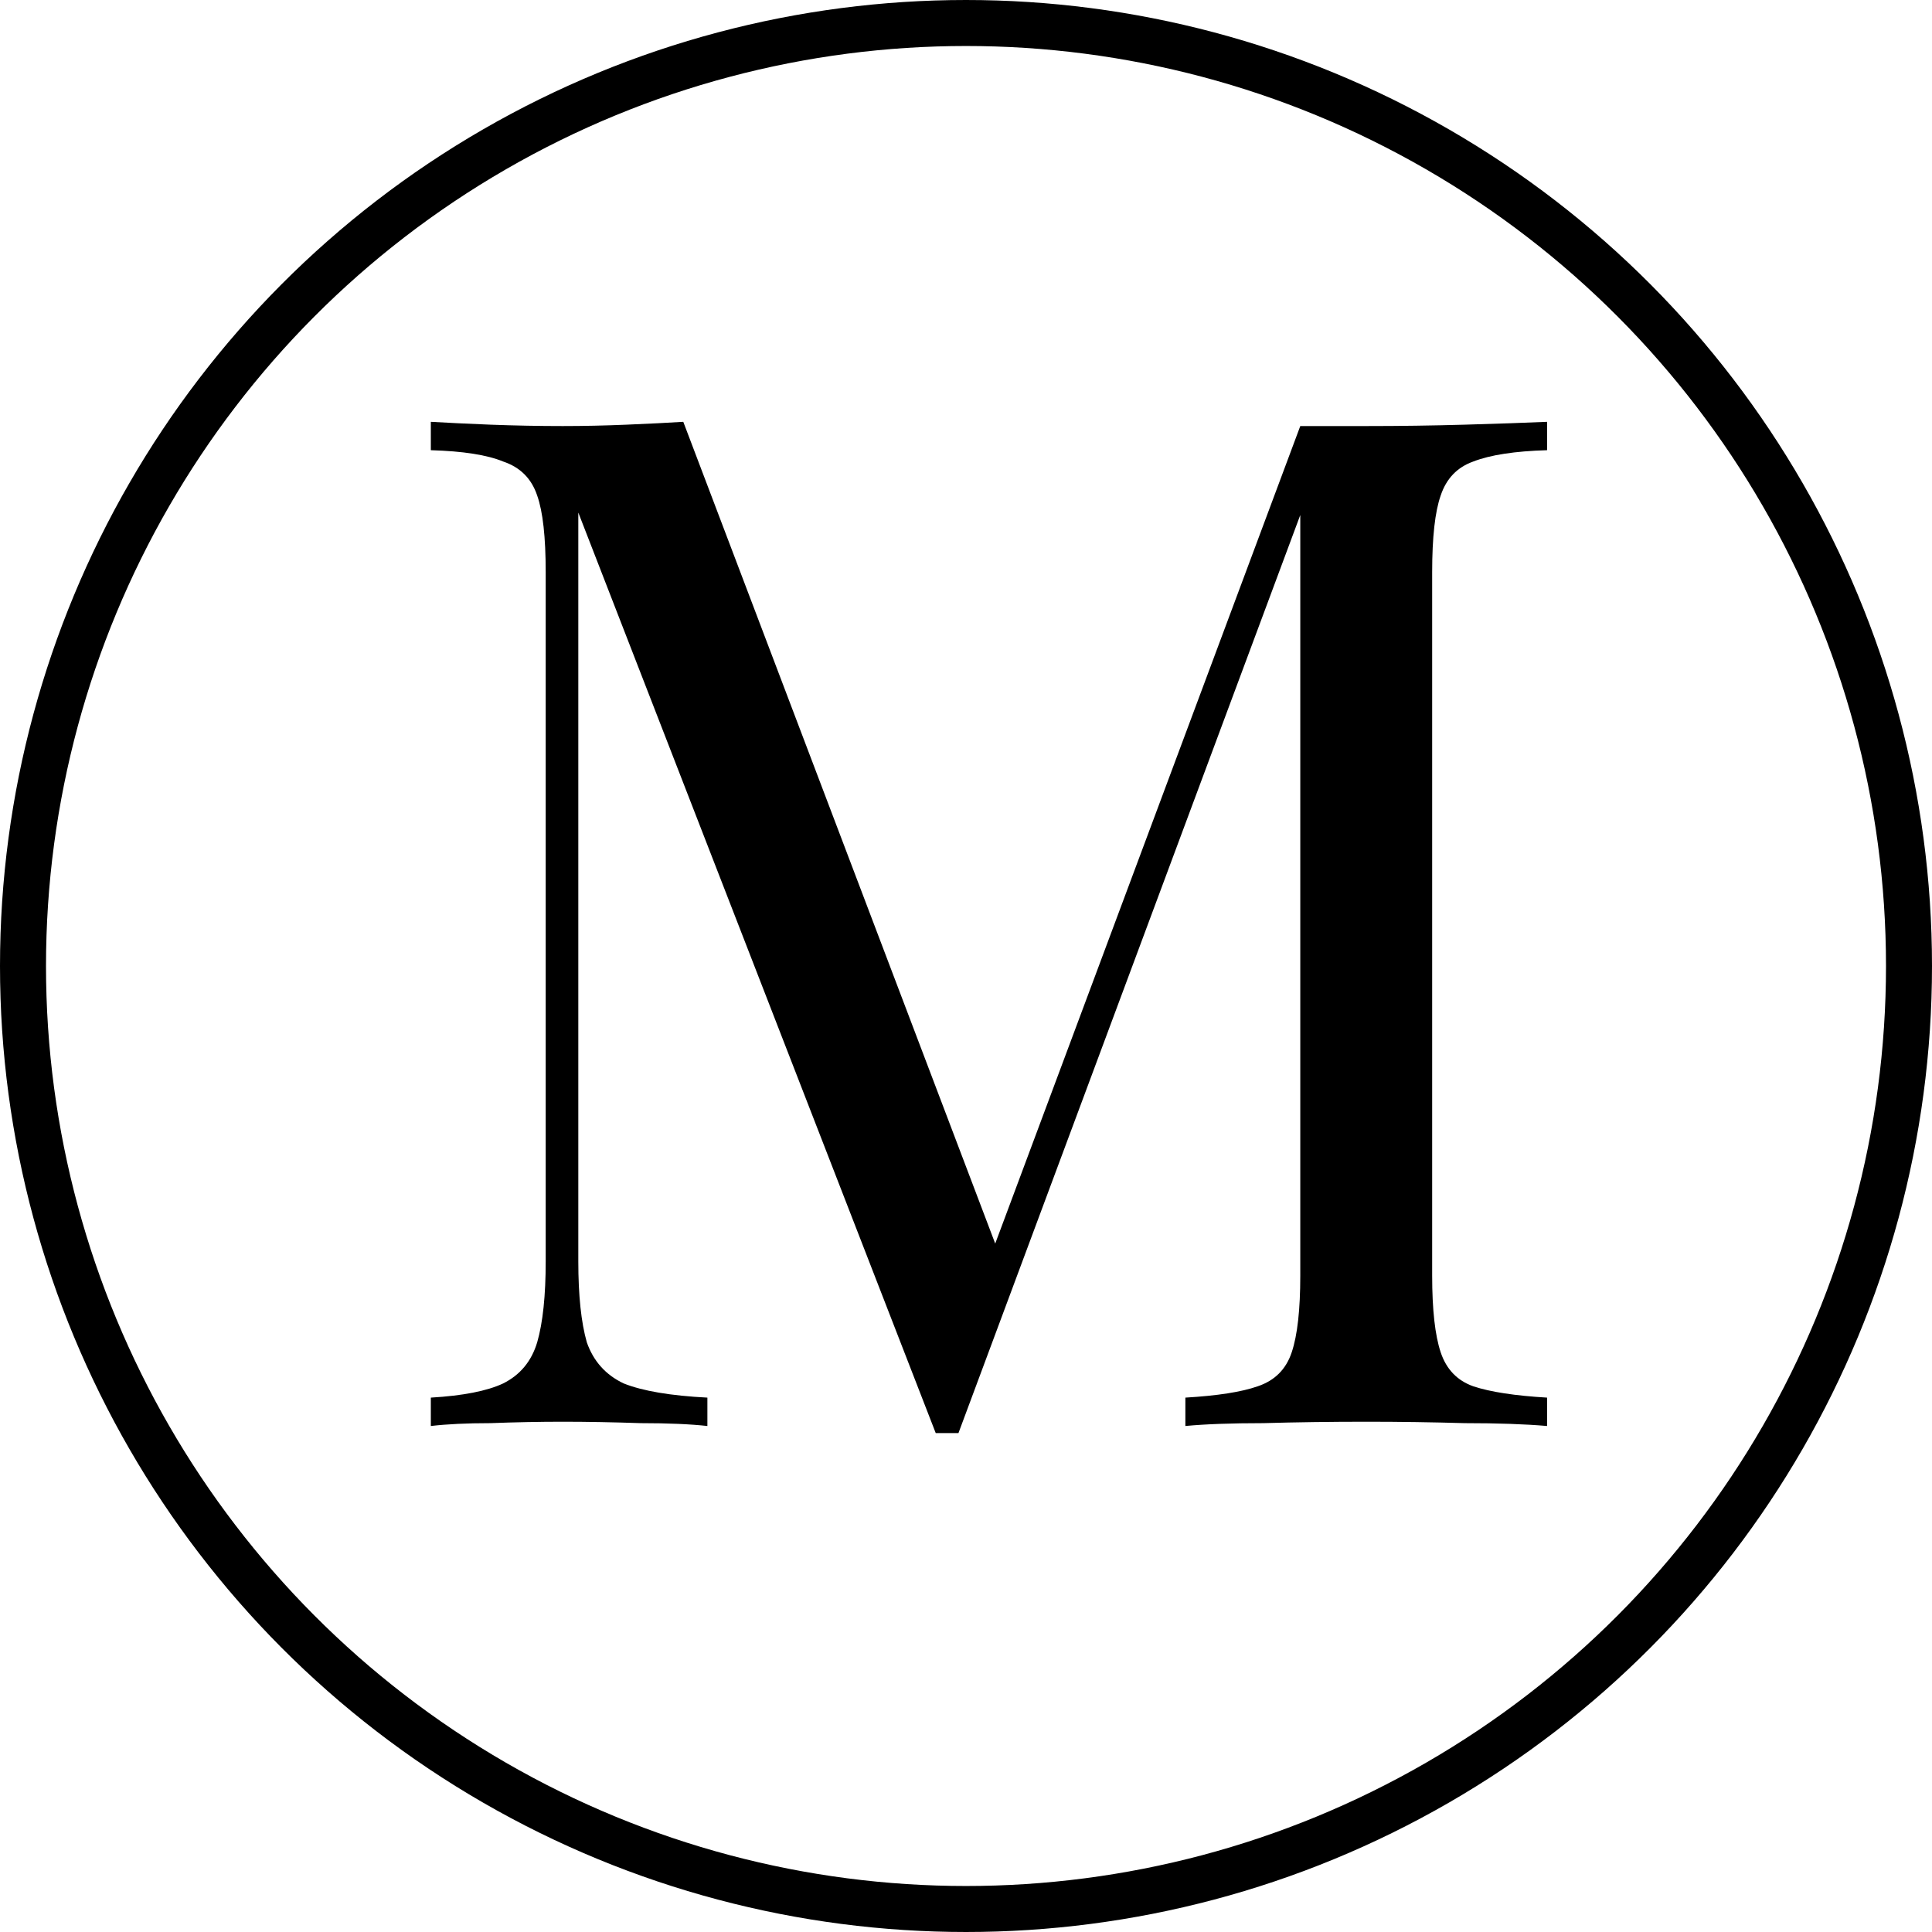
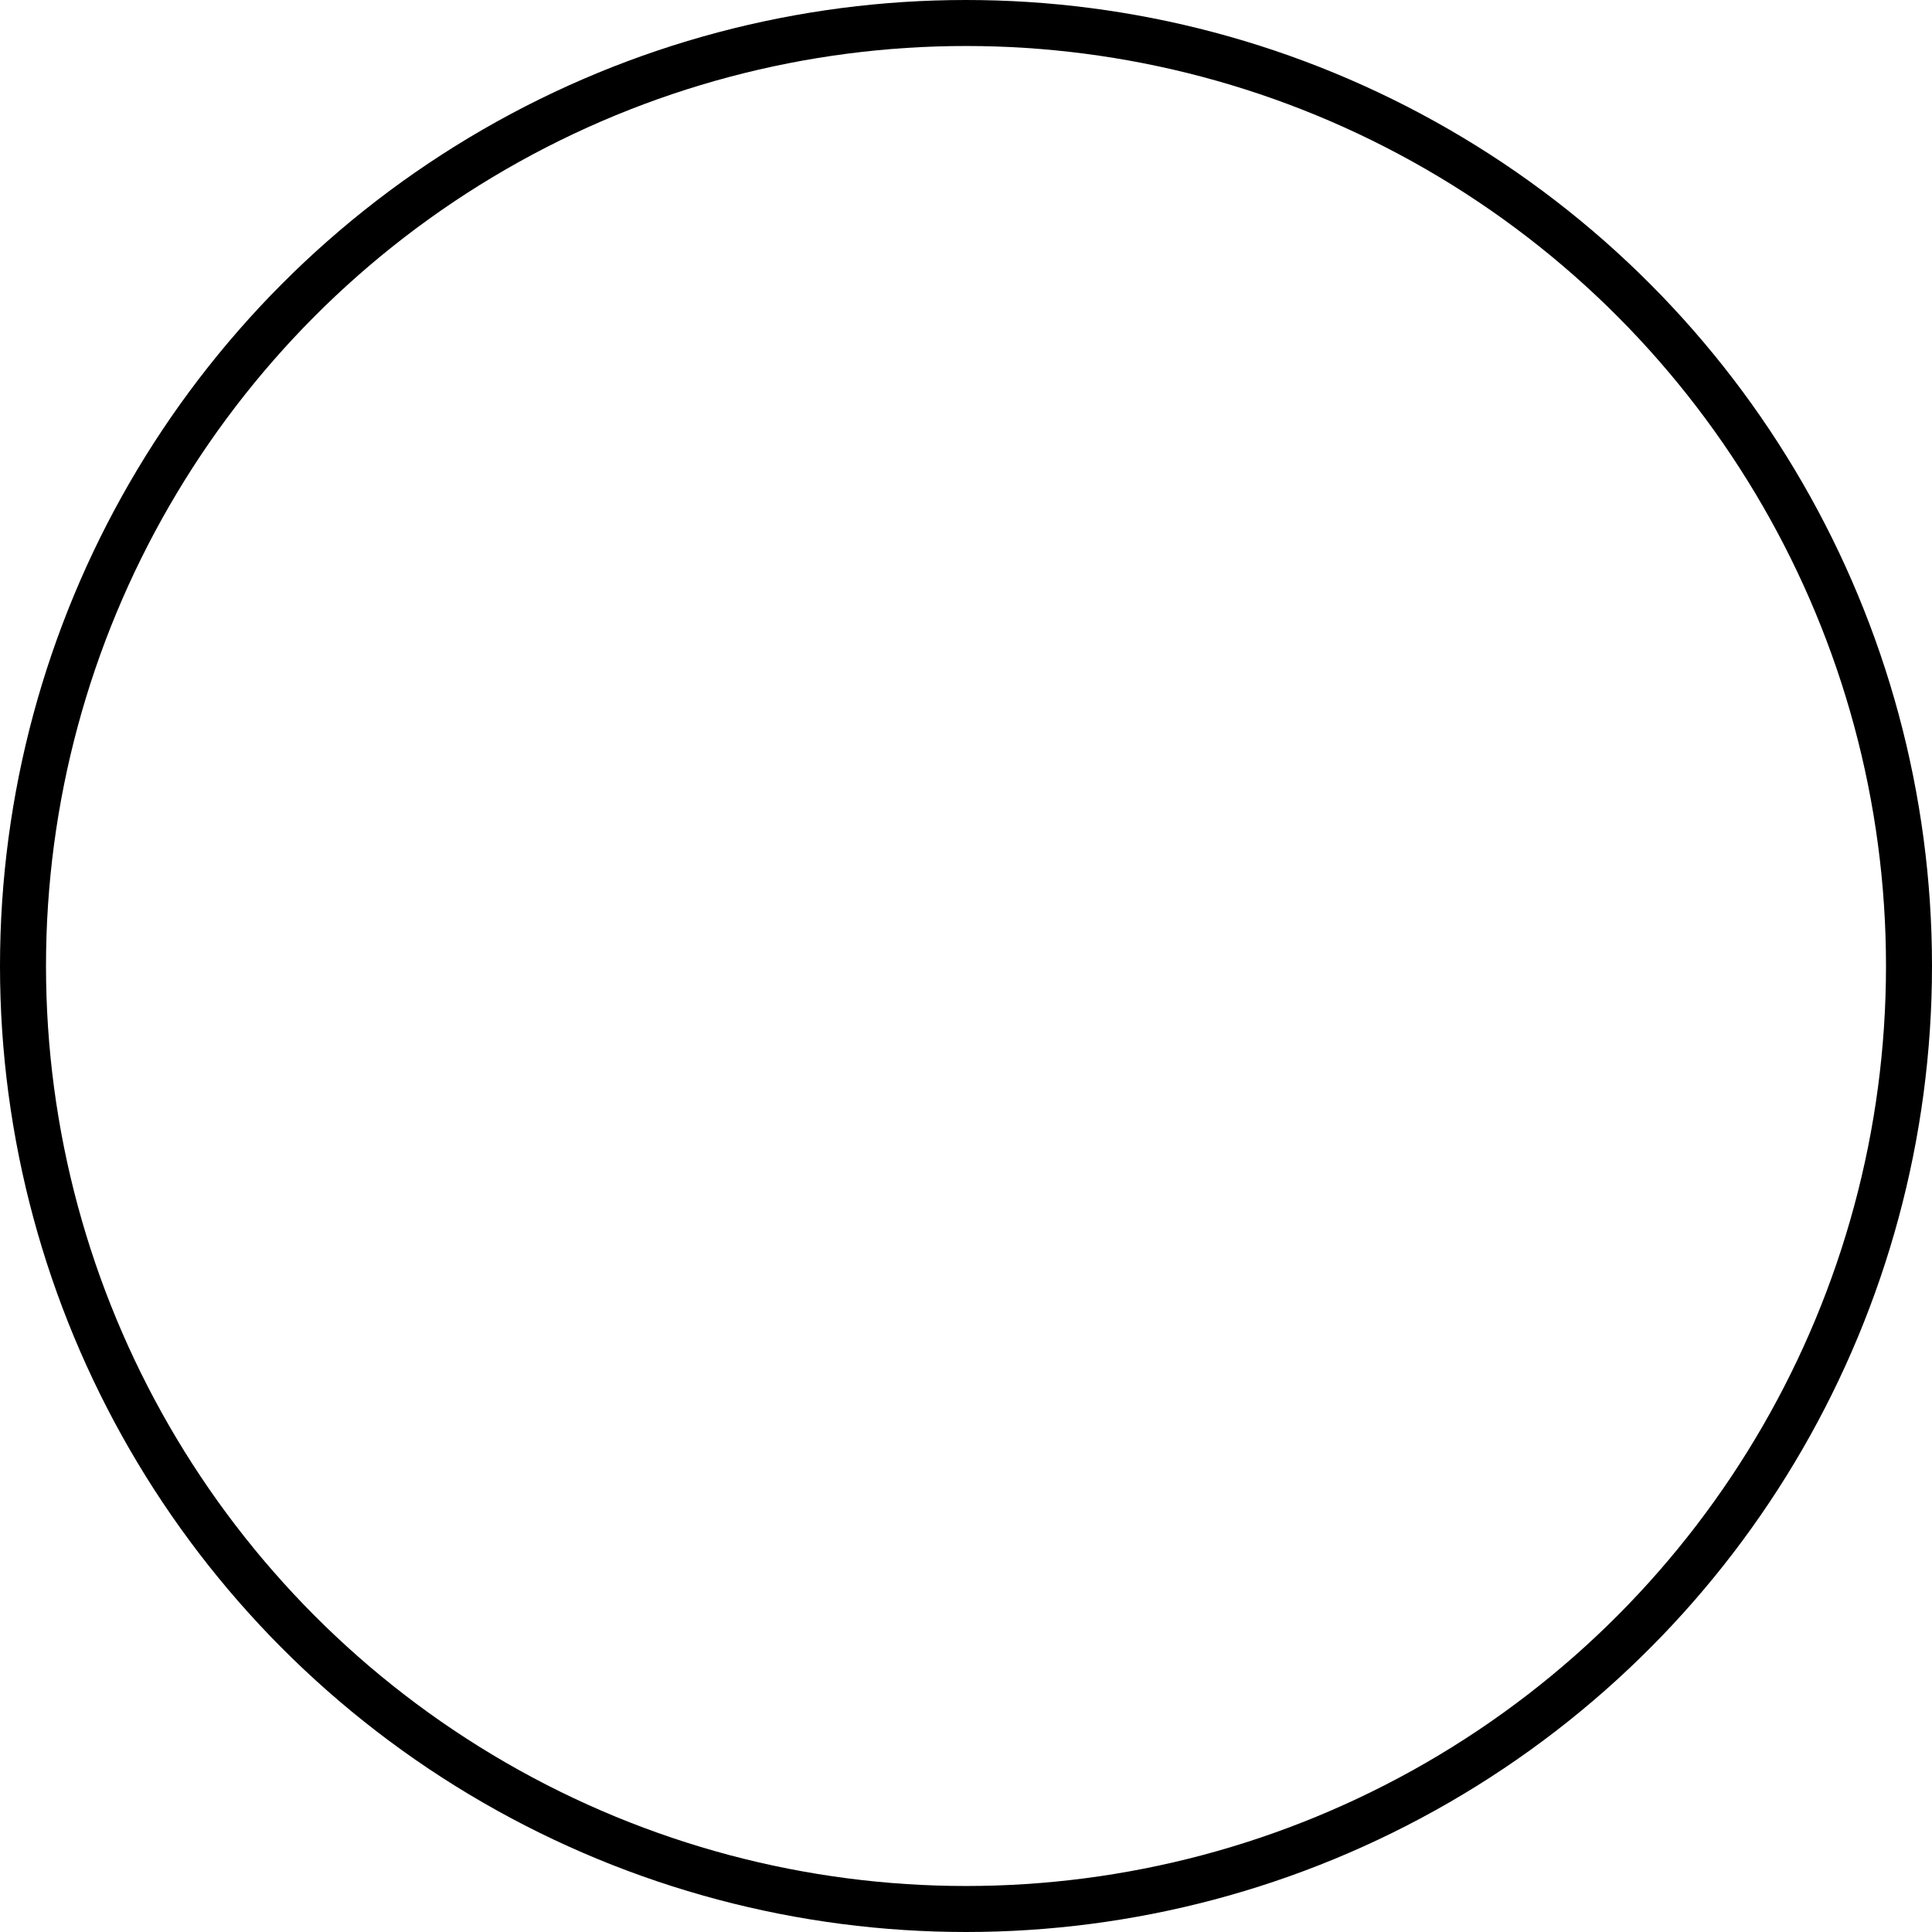
<svg xmlns="http://www.w3.org/2000/svg" width="42" height="42" viewBox="0 0 42 42" fill="none">
-   <path d="M33.632 9.17V9.787C32.933 9.807 32.398 9.889 32.028 10.033C31.679 10.157 31.442 10.403 31.319 10.773C31.196 11.123 31.134 11.678 31.134 12.438V27.732C31.134 28.472 31.196 29.027 31.319 29.397C31.442 29.767 31.679 30.013 32.028 30.137C32.398 30.26 32.933 30.342 33.632 30.383V31C33.159 30.959 32.563 30.938 31.843 30.938C31.144 30.918 30.435 30.907 29.716 30.907C28.914 30.907 28.164 30.918 27.465 30.938C26.766 30.938 26.201 30.959 25.769 31V30.383C26.468 30.342 26.992 30.26 27.341 30.137C27.712 30.013 27.958 29.767 28.081 29.397C28.205 29.027 28.267 28.472 28.267 27.732V10.773L28.39 10.866L20.836 31.154H20.342L12.572 11.143V27.423C12.572 28.163 12.634 28.749 12.757 29.181C12.901 29.592 13.168 29.89 13.559 30.075C13.97 30.239 14.576 30.342 15.378 30.383V31C15.008 30.959 14.525 30.938 13.929 30.938C13.333 30.918 12.768 30.907 12.233 30.907C11.719 30.907 11.195 30.918 10.661 30.938C10.147 30.938 9.715 30.959 9.366 31V30.383C10.065 30.342 10.589 30.239 10.938 30.075C11.308 29.89 11.555 29.592 11.678 29.181C11.802 28.749 11.863 28.163 11.863 27.423V12.438C11.863 11.678 11.802 11.123 11.678 10.773C11.555 10.403 11.308 10.157 10.938 10.033C10.589 9.889 10.065 9.807 9.366 9.787V9.17C9.715 9.191 10.147 9.211 10.661 9.232C11.195 9.252 11.719 9.262 12.233 9.262C12.685 9.262 13.148 9.252 13.621 9.232C14.114 9.211 14.525 9.191 14.854 9.17L21.853 27.608L21.329 27.855L28.267 9.262C28.513 9.262 28.75 9.262 28.976 9.262C29.222 9.262 29.469 9.262 29.716 9.262C30.435 9.262 31.144 9.252 31.843 9.232C32.563 9.211 33.159 9.191 33.632 9.17Z" fill="black" />
  <circle cx="21" cy="21" r="20.5" stroke="black" />
</svg>